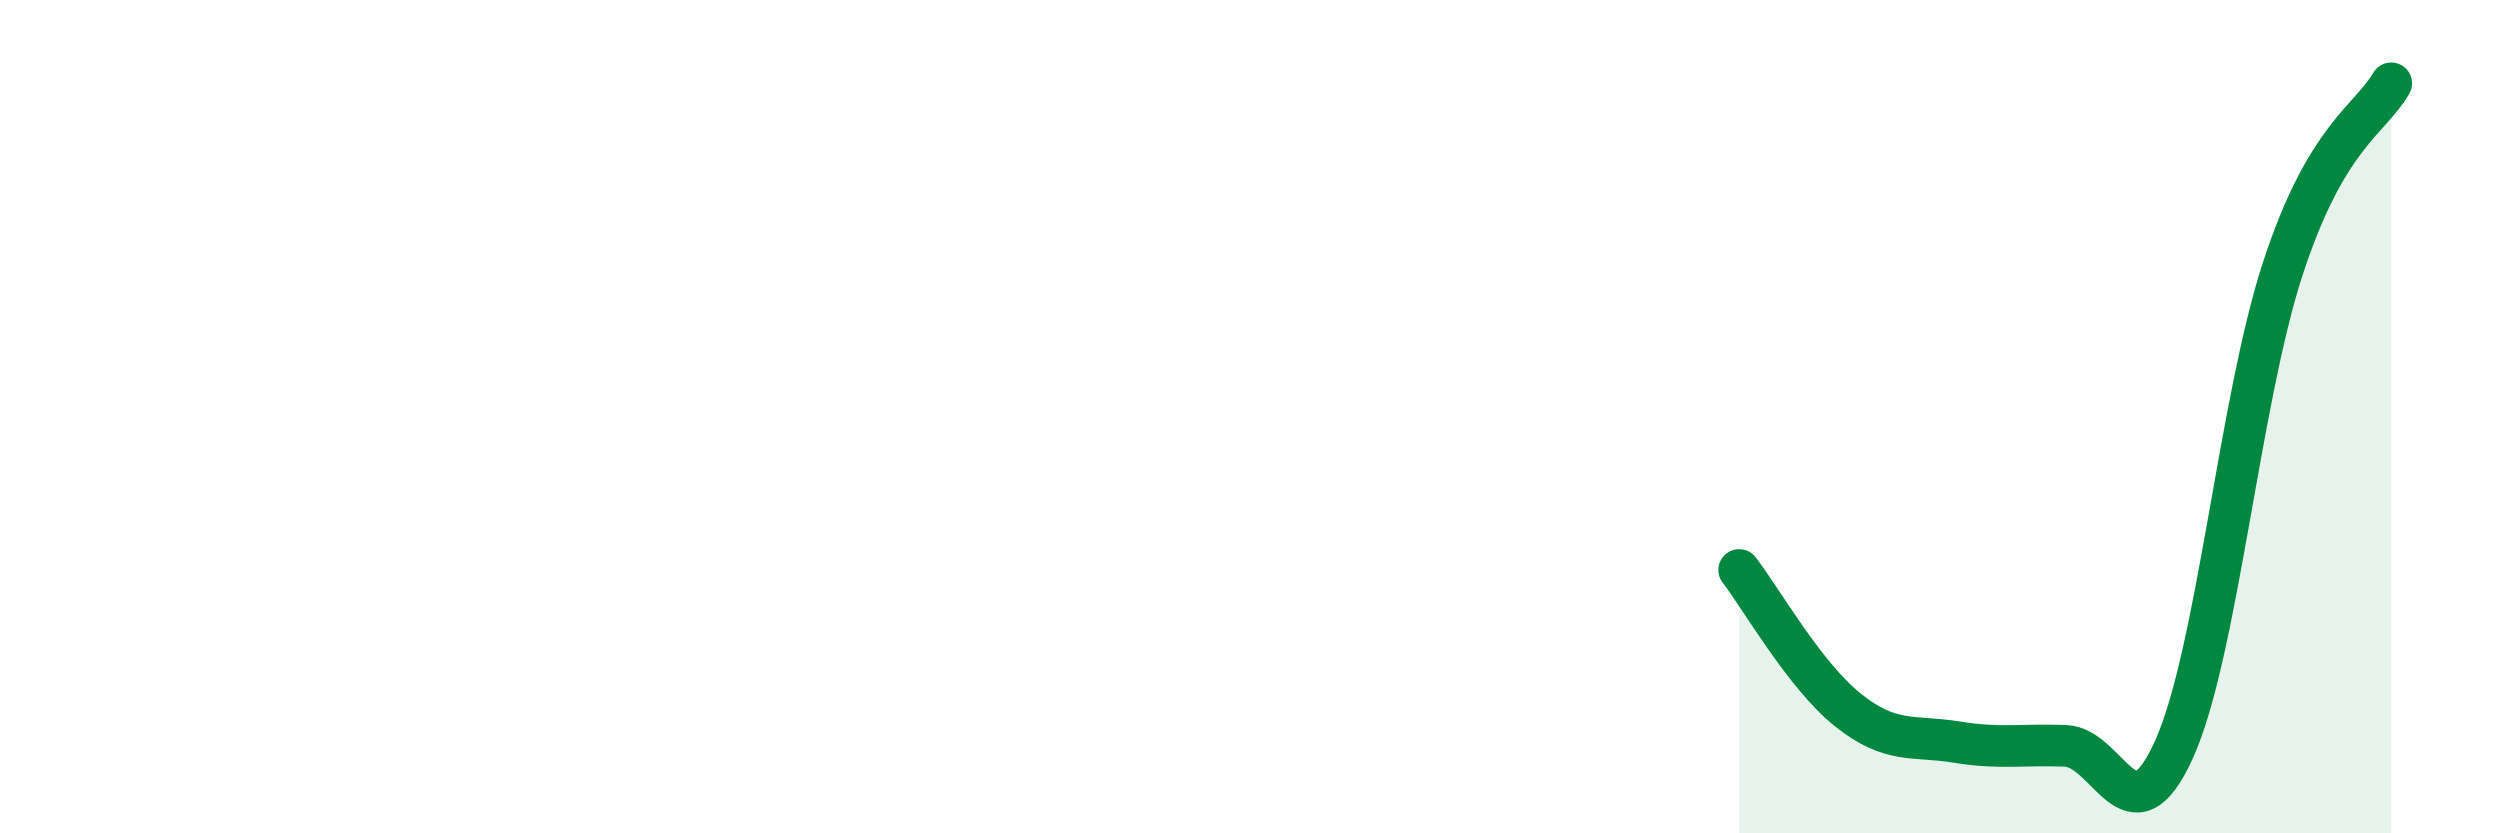
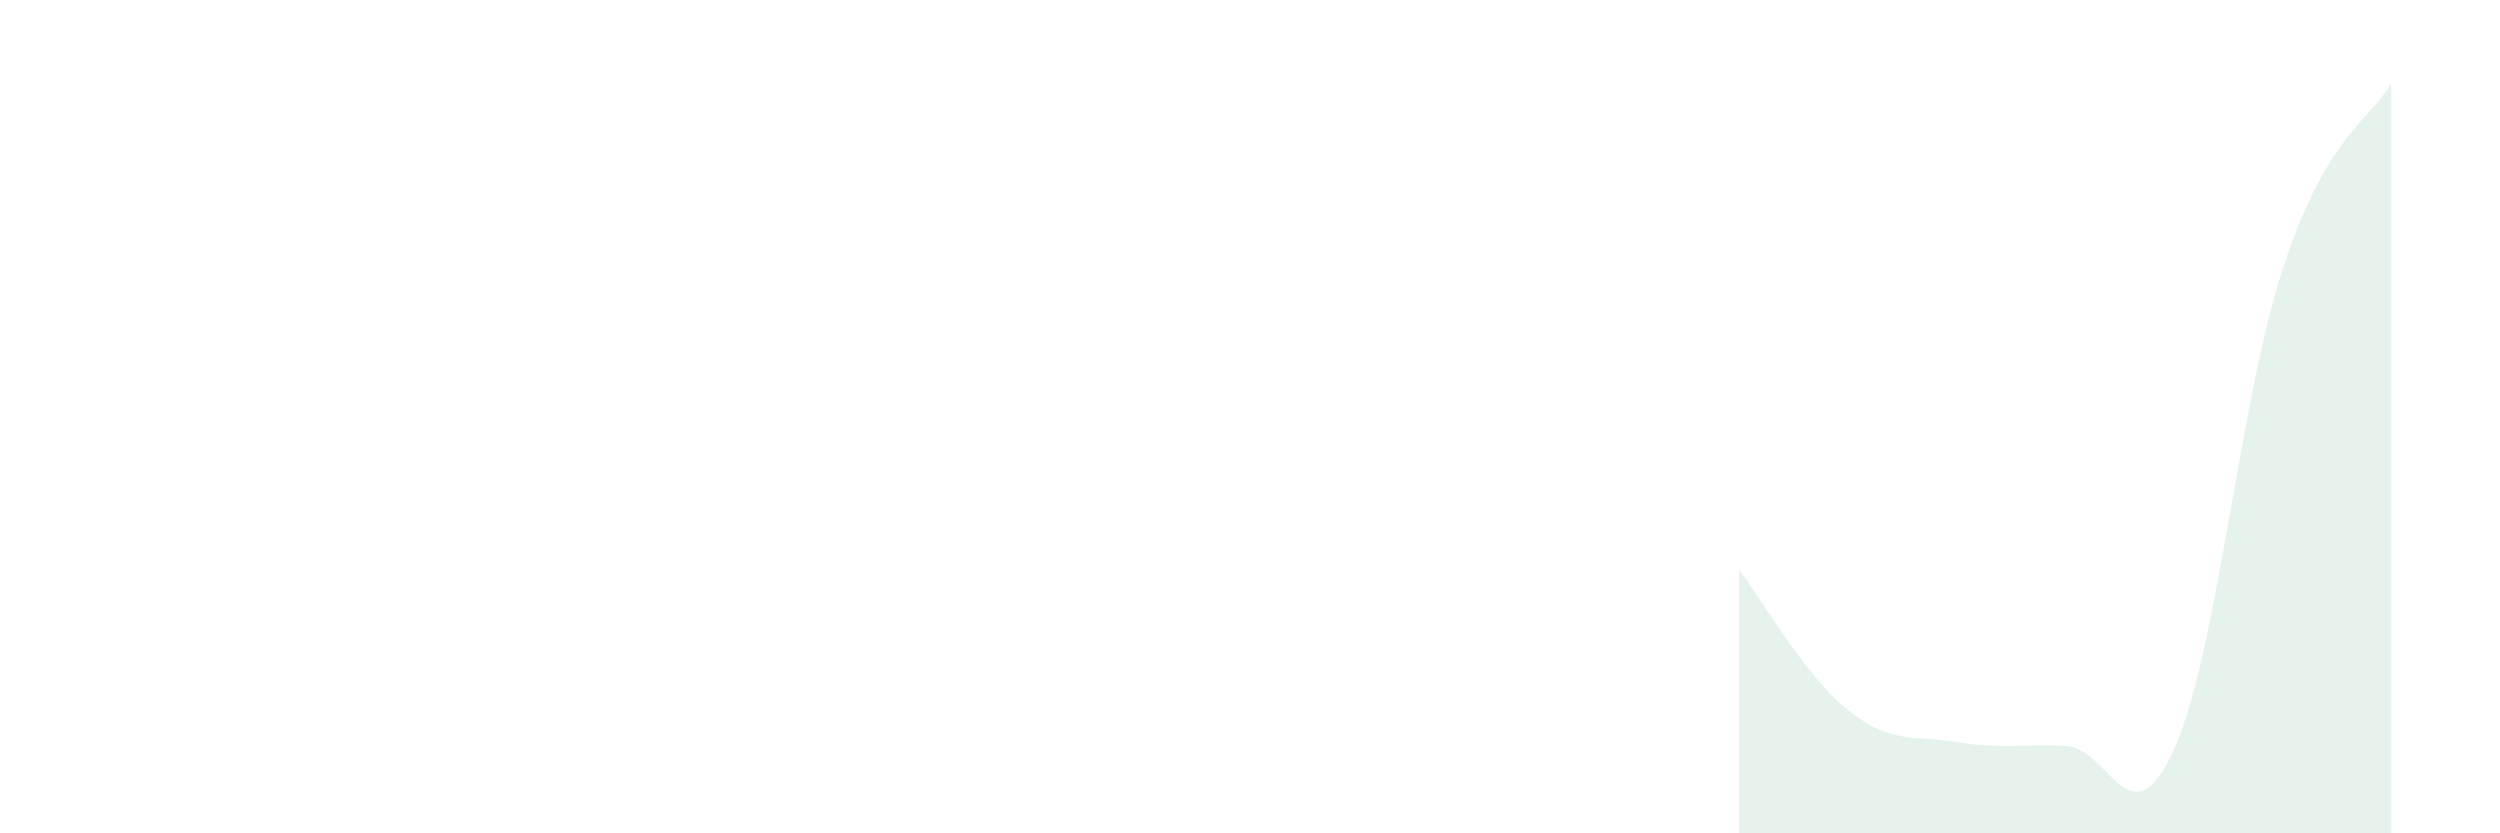
<svg xmlns="http://www.w3.org/2000/svg" width="60" height="20" viewBox="0 0 60 20">
  <path d="M 41.74,13.68 C 42.26,14.35 43.31,16.21 44.35,17.04 C 45.39,17.87 45.92,17.64 46.96,17.81 C 48,17.98 48.53,17.86 49.57,17.9 C 50.61,17.94 51.13,20.29 52.17,18 C 53.21,15.71 53.74,9.67 54.78,6.47 C 55.82,3.27 56.87,2.89 57.39,2L57.39 20L41.74 20Z" fill="#008740" opacity="0.1" stroke-linecap="round" stroke-linejoin="round" />
-   <path d="M 41.74,13.68 C 42.26,14.35 43.31,16.21 44.35,17.04 C 45.39,17.87 45.92,17.64 46.96,17.81 C 48,17.98 48.53,17.86 49.57,17.9 C 50.61,17.94 51.13,20.29 52.17,18 C 53.21,15.71 53.74,9.67 54.78,6.47 C 55.82,3.27 56.87,2.89 57.39,2" stroke="#008740" stroke-width="1" fill="none" stroke-linecap="round" stroke-linejoin="round" />
</svg>